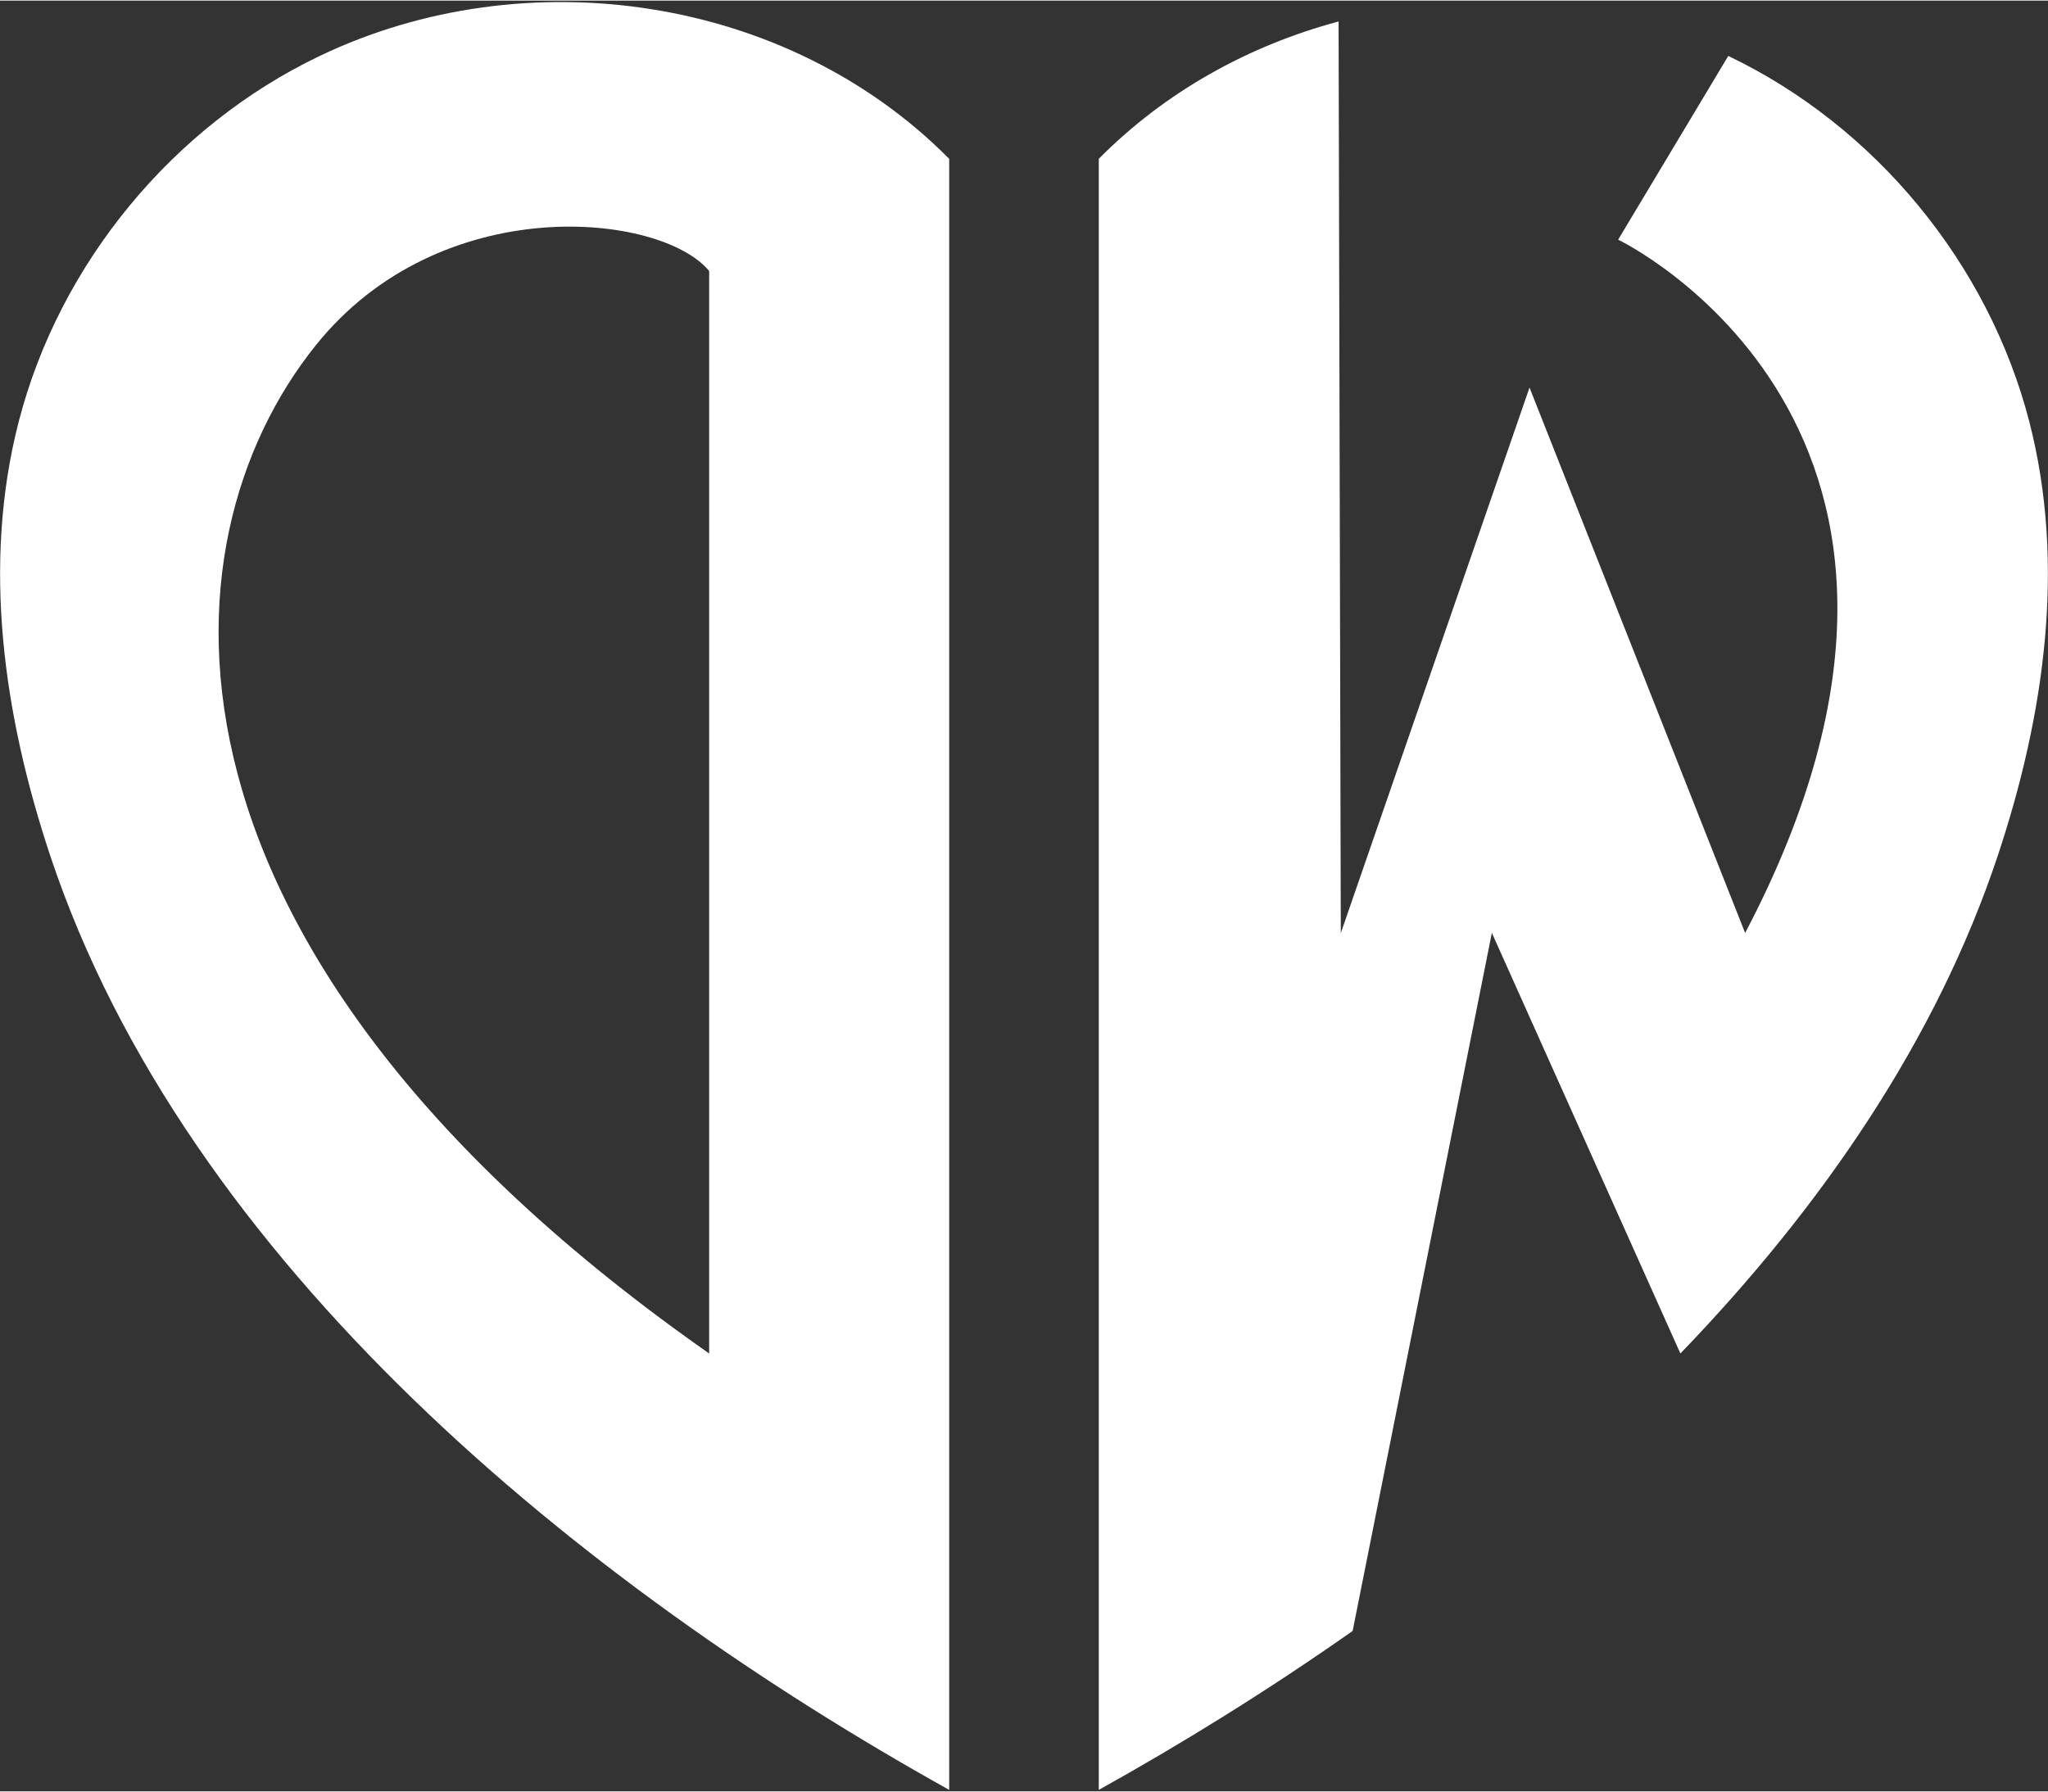
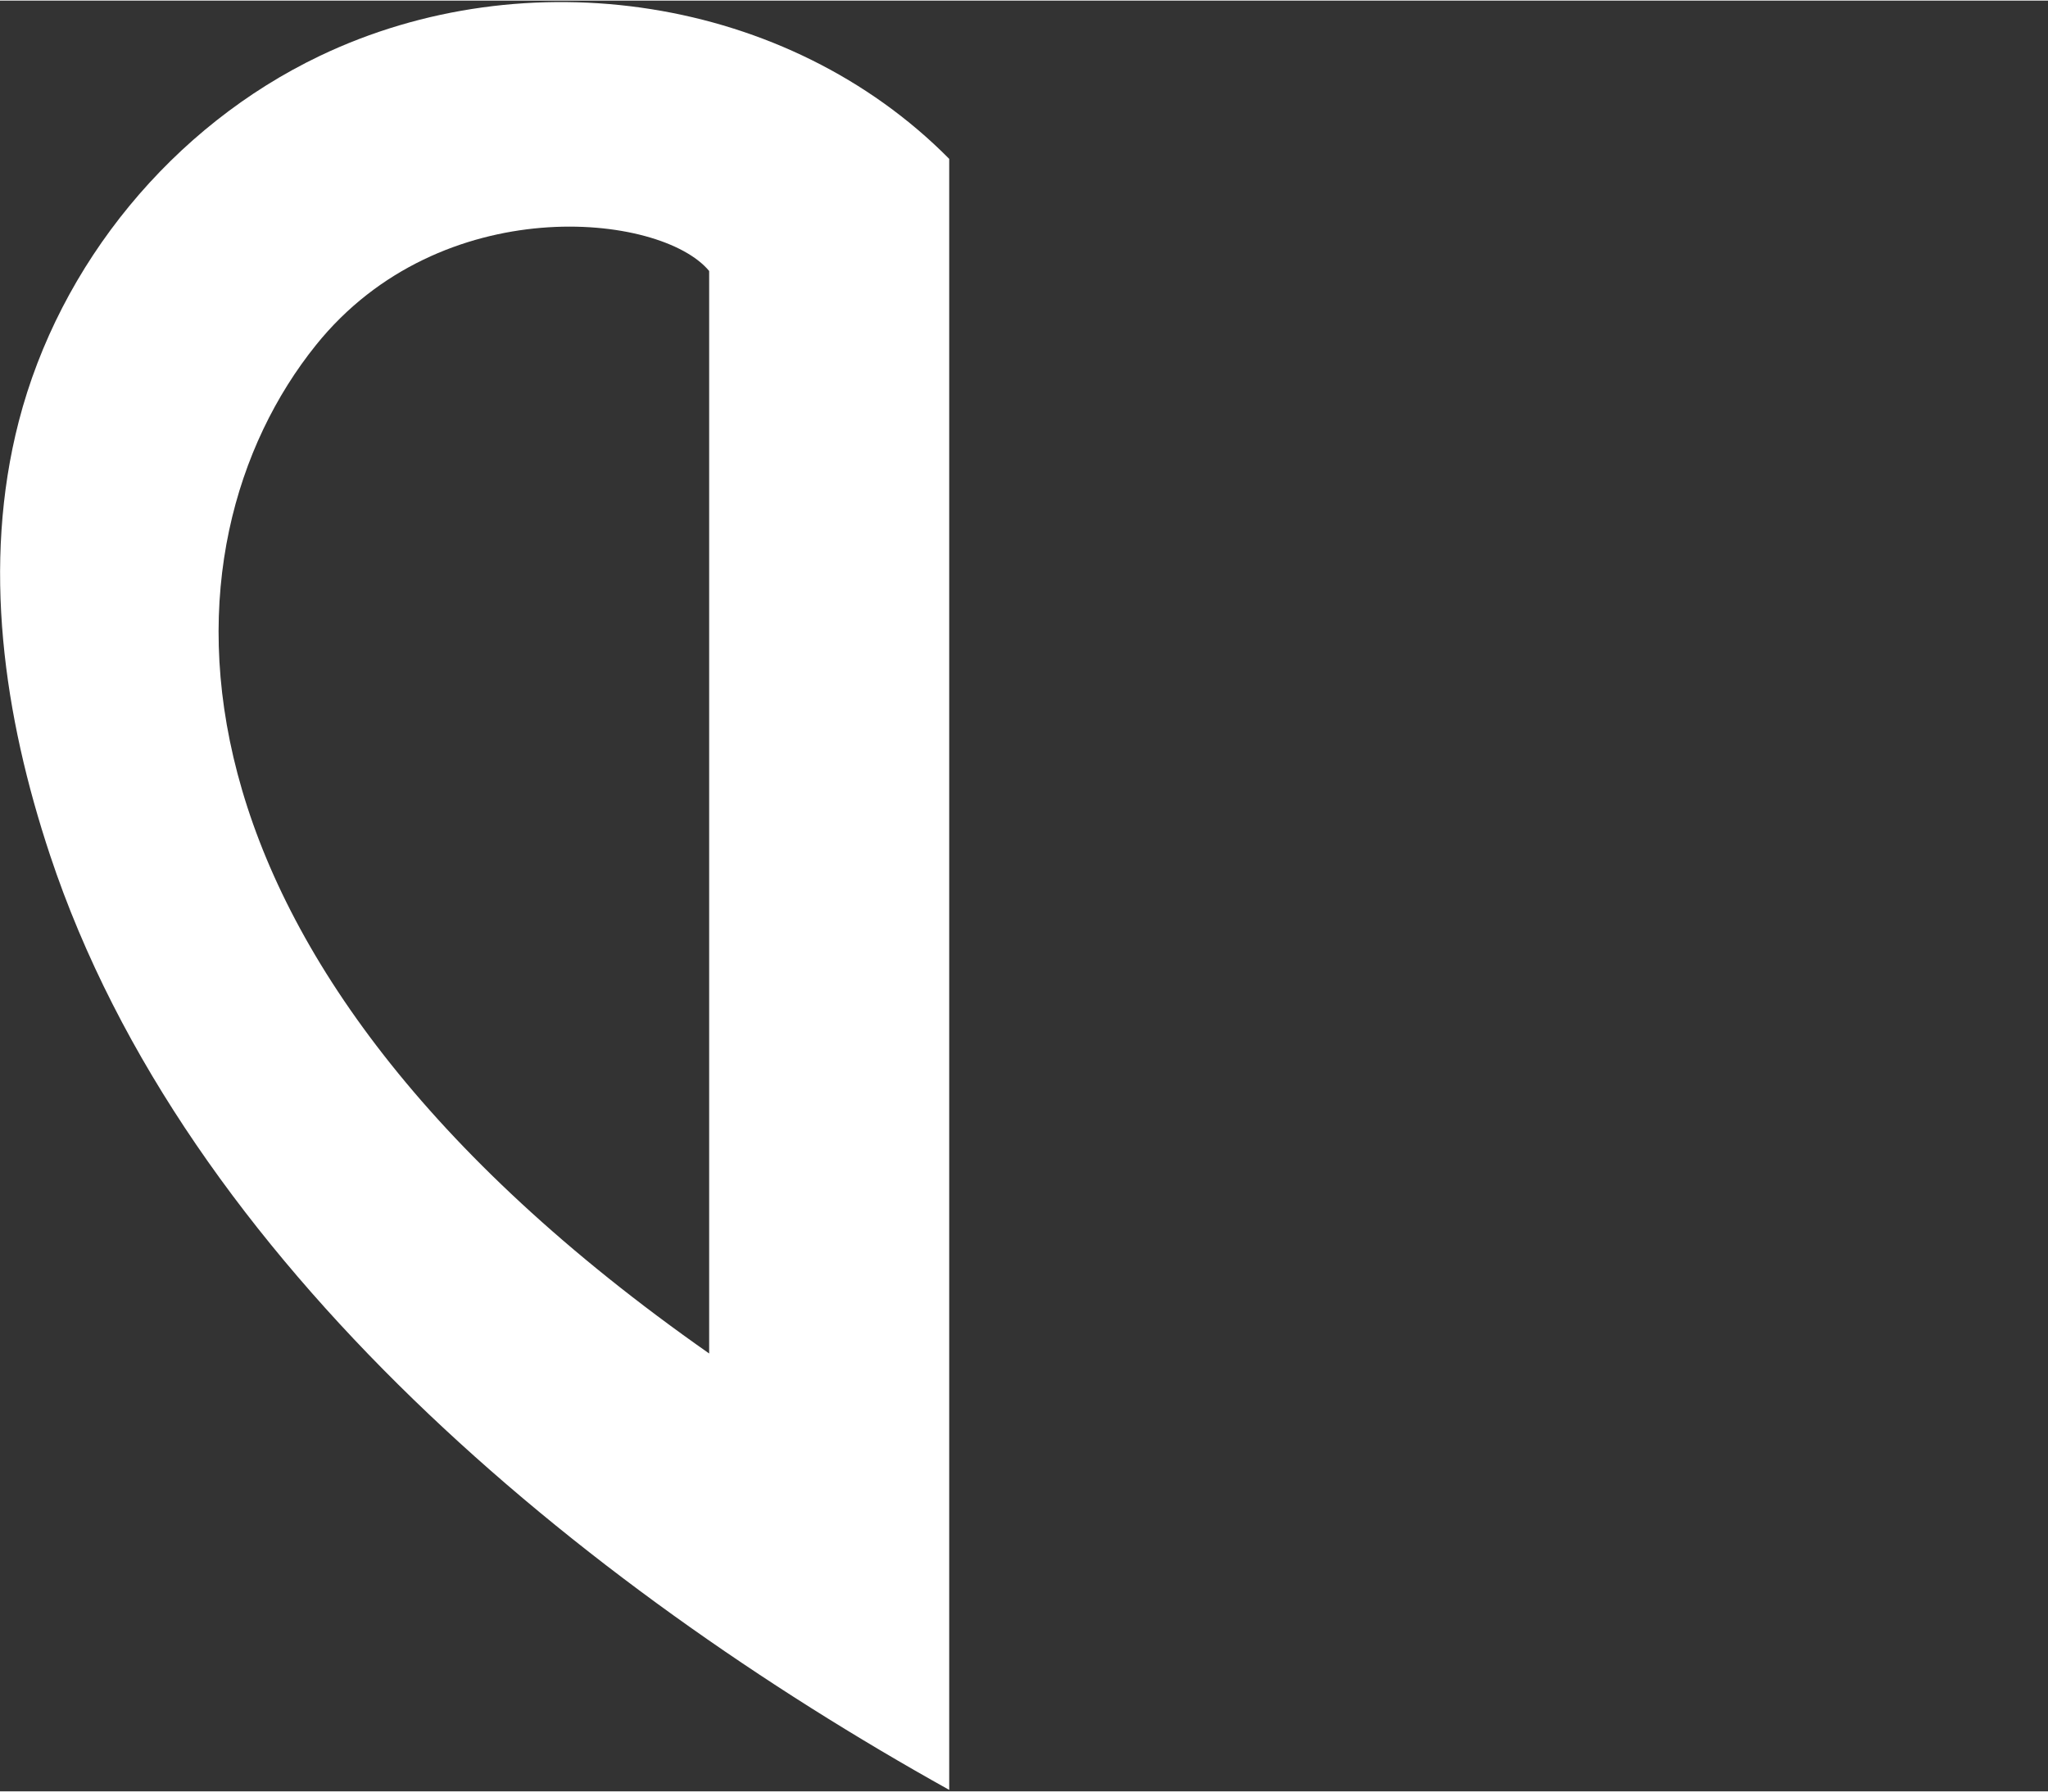
<svg xmlns="http://www.w3.org/2000/svg" fill="none" height="638" viewBox="0 0 638 558" width="729.0">
  <rect x="0" y="0" width="638" height="558" fill="#333333" stroke="none" />
  <desc>BestCryptoCasino.online - Best crypto casino bonuses in one place</desc>
  <title>Depositwin Casino on https://bestcryptocasino.online/</title>
-   <path d="M342.3 49.32V557.54C368.52 542.94 395.24 526.39 421.38 508.01L464.75 290.5L523.48 421.56C567.5 375.9 603.29 323.83 622.41 266.28C636.78 223.01 643.72 175.9 632.15 131.12C619.45 81.98 584.19 39.15 538.4 17.25L504.09 74.5C504.09 74.5 626.41 132.96 543.65 290.53L476.48 120.58L417.69 290.57L417 6.51C389.08 13.99 363.05 28.34 342.3 49.3V49.32Z" fill="white" />
  <path d="M99.6 17.25C53.81 39.15 18.55 81.98 5.85 131.12C-5.72 175.89 1.22 223.01 15.59 266.28C57.86 393.52 181.61 494 295.7 557.54V49.32C245.32 -1.58 163.85 -13.48 99.6 17.25ZM220.92 421.56C42.58 296.67 48.35 169.65 98.43 107.34C137.34 58.93 205.83 66.02 220.92 84.26V421.56Z" fill="white" />
</svg>